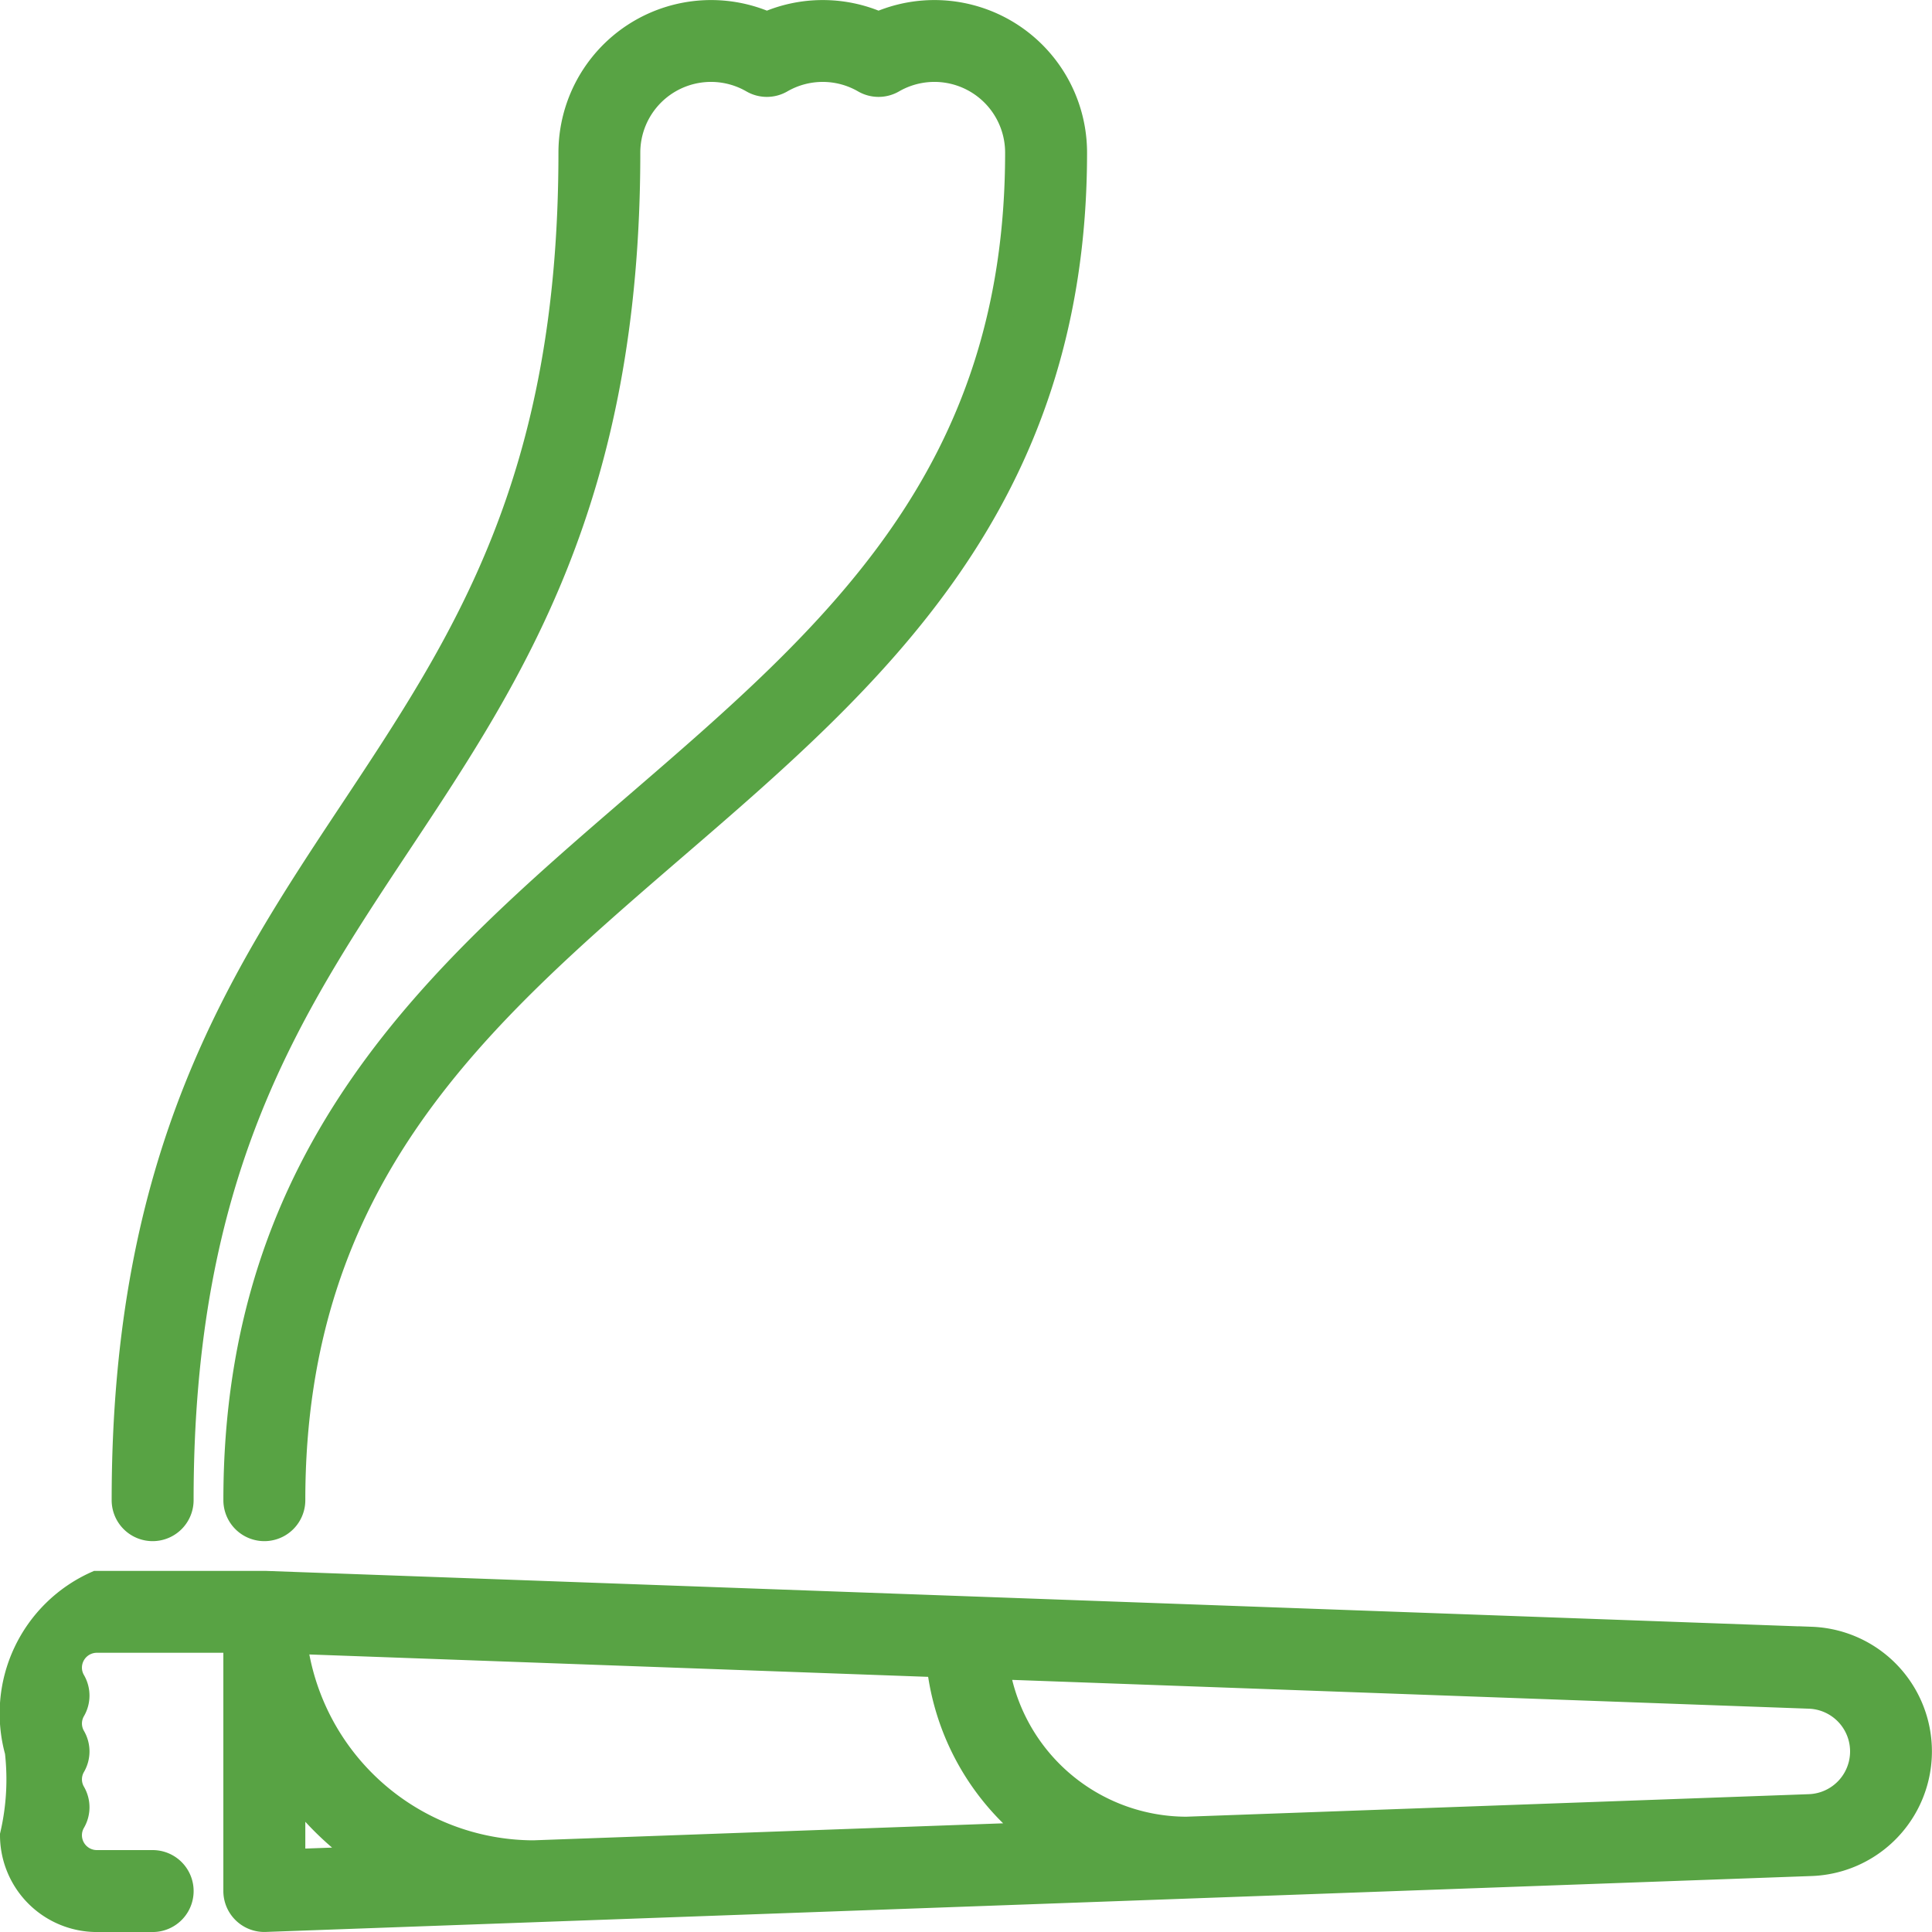
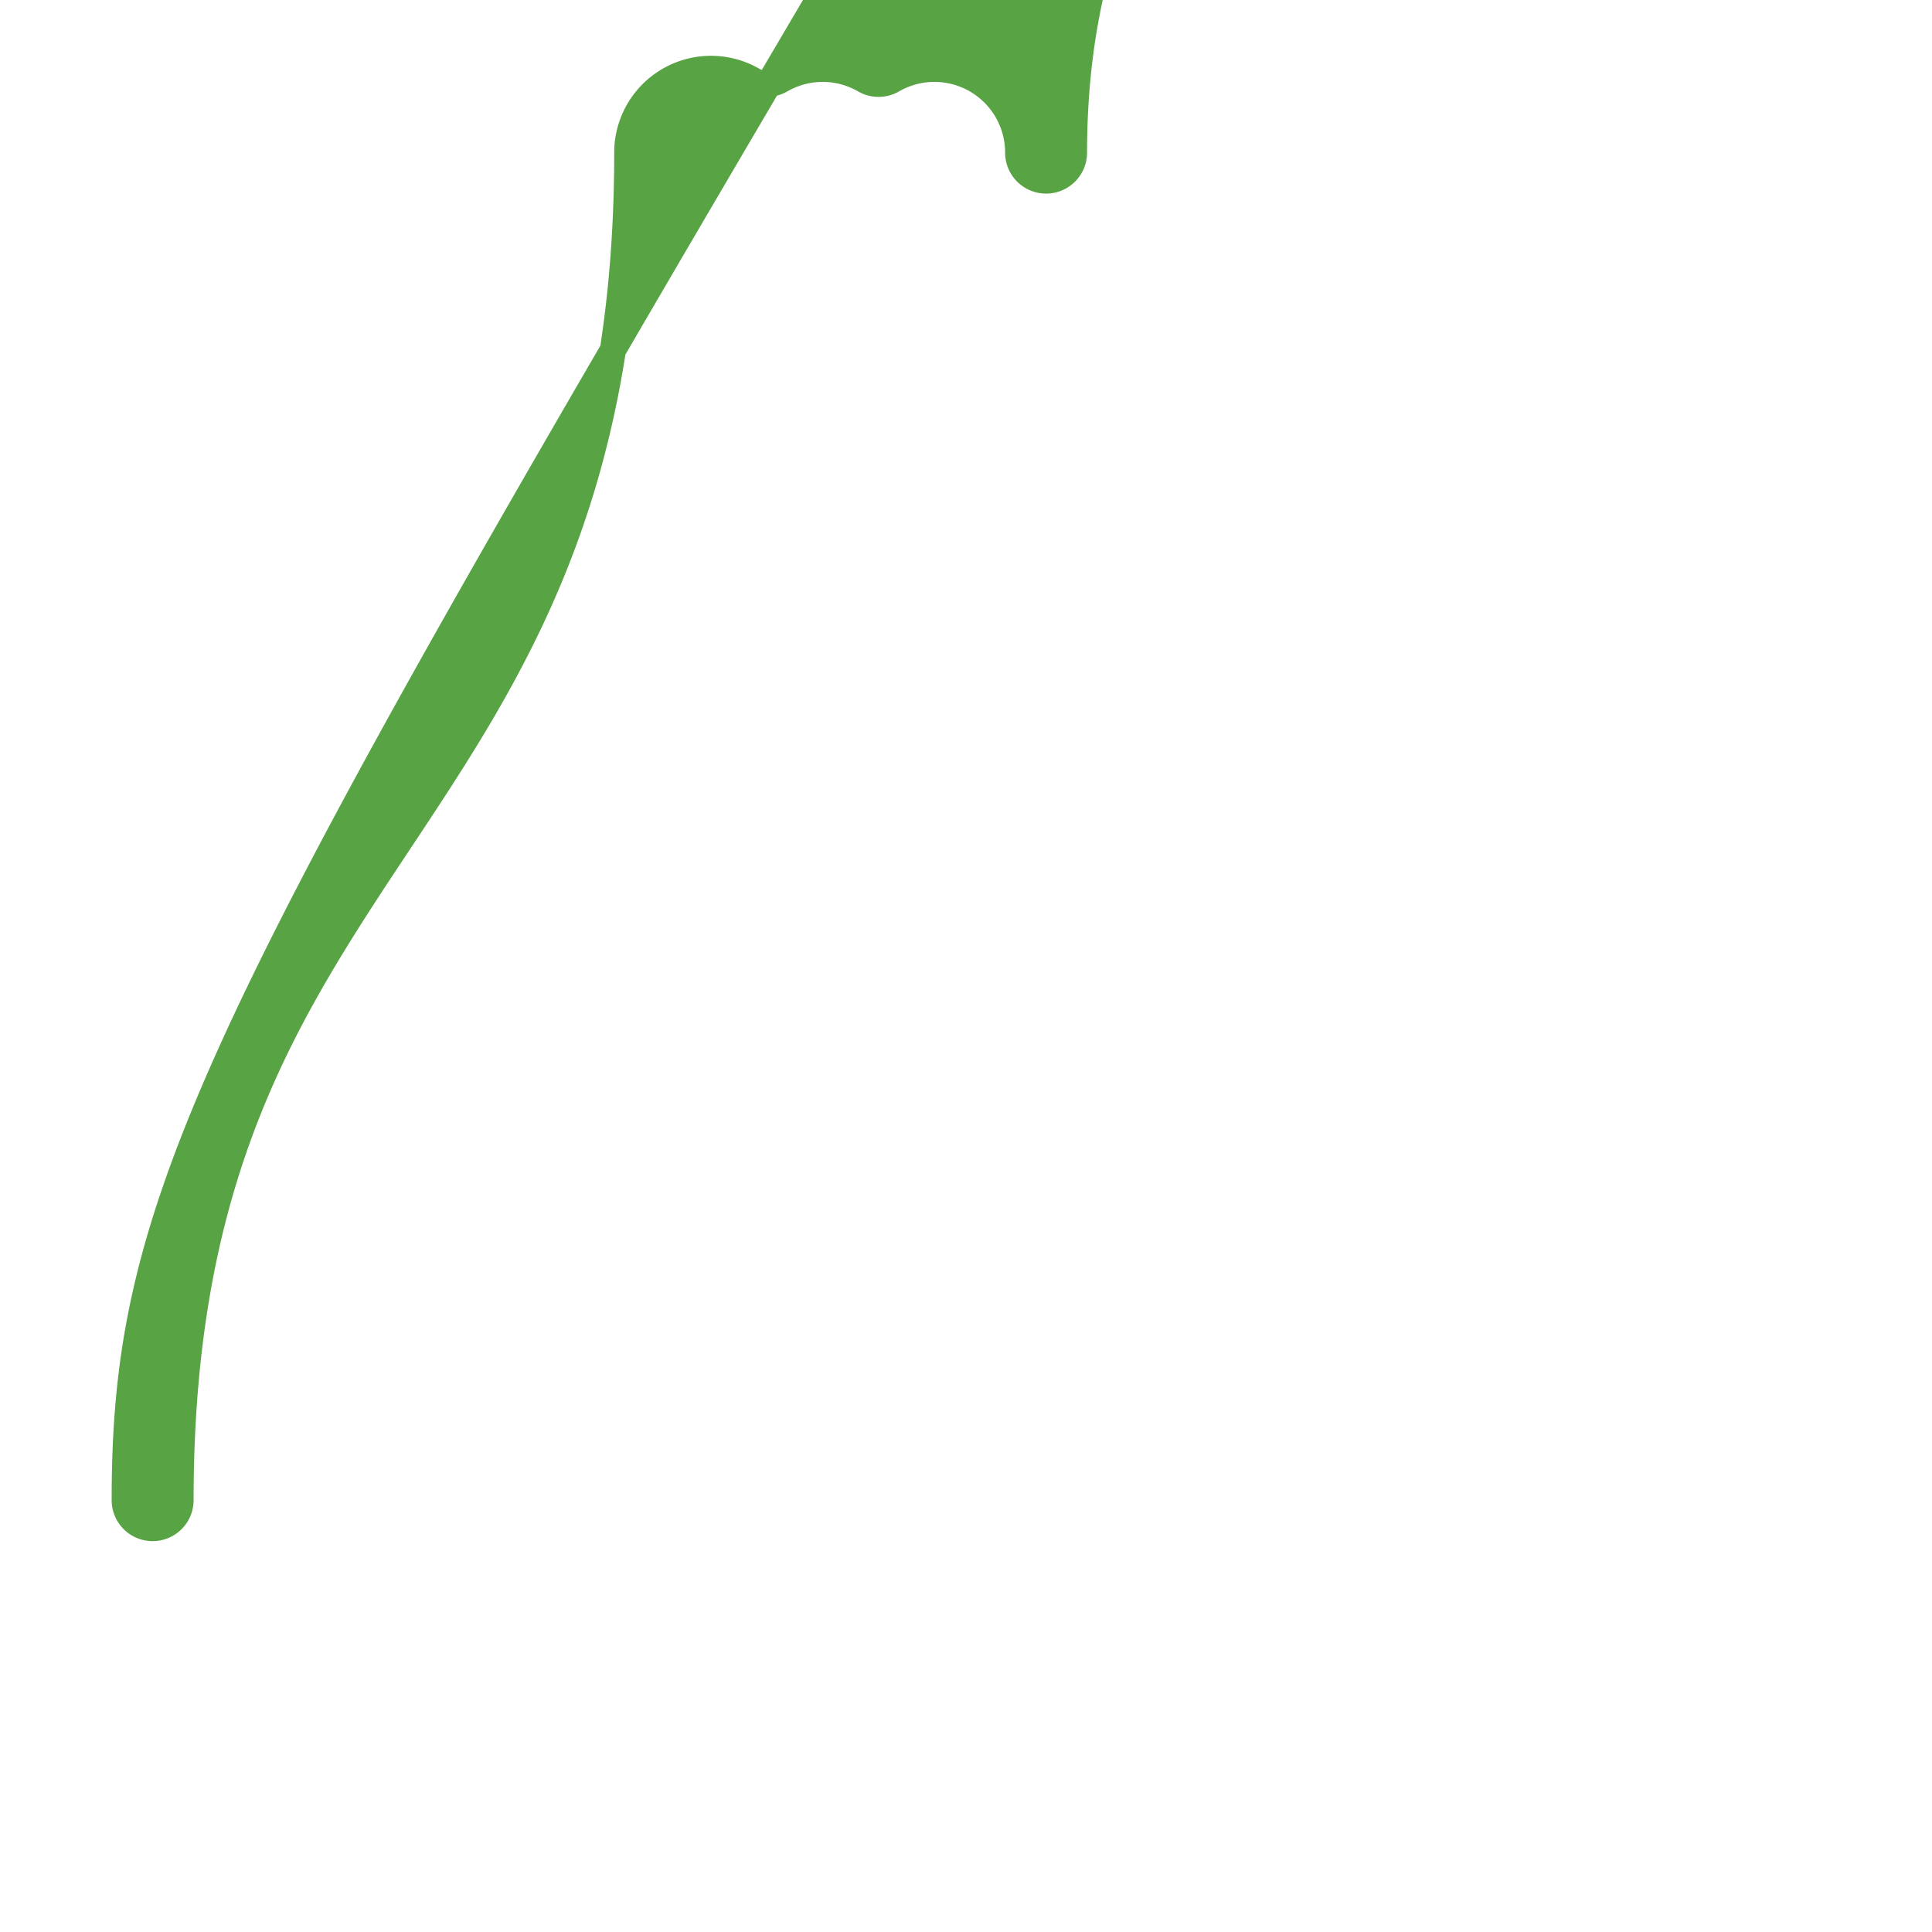
<svg xmlns="http://www.w3.org/2000/svg" width="74.036" height="74.037" viewBox="0 0 74.036 74.037">
  <g id="pre_roll" data-name="pre roll" transform="translate(0.5 0.5)">
    <g id="Group_266" data-name="Group 266" transform="translate(0)">
-       <path id="Path_474" data-name="Path 474" d="M31.07,58.058a1.07,1.07,0,0,0,1.07-1.07c0-12.587,4.071-18.728,8.381-25.228,4.3-6.479,8.737-13.178,8.737-26.411a3.209,3.209,0,0,1,4.814-2.78,1.069,1.069,0,0,0,1.072,0,3.206,3.206,0,0,1,3.208,0,1.069,1.069,0,0,0,1.072,0,3.209,3.209,0,0,1,4.814,2.78c0,12.419-7.1,18.535-14.607,25.009-7.546,6.5-15.35,13.23-15.35,26.63a1.07,1.07,0,1,0,2.14,0c0-12.419,7.1-18.535,14.607-25.009,7.546-6.5,15.35-13.23,15.35-26.63a5.349,5.349,0,0,0-7.489-4.9,5.346,5.346,0,0,0-4.279,0,5.349,5.349,0,0,0-7.489,4.9c0,12.587-4.071,18.728-8.381,25.228C34.442,37.057,30,43.756,30,56.988A1.07,1.07,0,0,0,31.07,58.058Z" transform="translate(-25.721 0)" fill="#58a344" stroke="#58a344" stroke-width="1" />
-       <path id="Path_475" data-name="Path 475" d="M68.914,424.143,9.674,422H3.21a5.434,5.434,0,0,0-3.025,6.419A9.441,9.441,0,0,1,0,431.629a3.213,3.213,0,0,0,3.21,3.21h2.14a1.07,1.07,0,0,0,0-2.14H3.21a1.071,1.071,0,0,1-1.07-1.07,1.052,1.052,0,0,1,.145-.534,1.07,1.07,0,0,0,0-1.073,1.057,1.057,0,0,1,0-1.067,1.069,1.069,0,0,0,0-1.073,1.057,1.057,0,0,1,0-1.067,1.07,1.07,0,0,0,0-1.073,1.052,1.052,0,0,1-.145-.534,1.071,1.071,0,0,1,1.07-1.07H8.559v9.629a1.07,1.07,0,0,0,1.109,1.069l59.246-2.143a4.279,4.279,0,0,0,0-8.552ZM10.7,432.659V429.71a11.493,11.493,0,0,0,2.944,2.843Zm9.238-.334a9.27,9.27,0,0,1-9.171-8.144l24.741.895a9.52,9.52,0,0,0,3.721,6.551Zm48.9-1.769-23.879.864a7.392,7.392,0,0,1-7.285-6.266l31.164,1.127a2.139,2.139,0,0,1,0,4.275Z" transform="translate(0 -361.802)" fill="#58a344" stroke="#58a344" stroke-width="1" />
+       <path id="Path_474" data-name="Path 474" d="M31.07,58.058a1.07,1.07,0,0,0,1.07-1.07c0-12.587,4.071-18.728,8.381-25.228,4.3-6.479,8.737-13.178,8.737-26.411a3.209,3.209,0,0,1,4.814-2.78,1.069,1.069,0,0,0,1.072,0,3.206,3.206,0,0,1,3.208,0,1.069,1.069,0,0,0,1.072,0,3.209,3.209,0,0,1,4.814,2.78a1.07,1.07,0,1,0,2.14,0c0-12.419,7.1-18.535,14.607-25.009,7.546-6.5,15.35-13.23,15.35-26.63a5.349,5.349,0,0,0-7.489-4.9,5.346,5.346,0,0,0-4.279,0,5.349,5.349,0,0,0-7.489,4.9c0,12.587-4.071,18.728-8.381,25.228C34.442,37.057,30,43.756,30,56.988A1.07,1.07,0,0,0,31.07,58.058Z" transform="translate(-25.721 0)" fill="#58a344" stroke="#58a344" stroke-width="1" />
    </g>
  </g>
</svg>